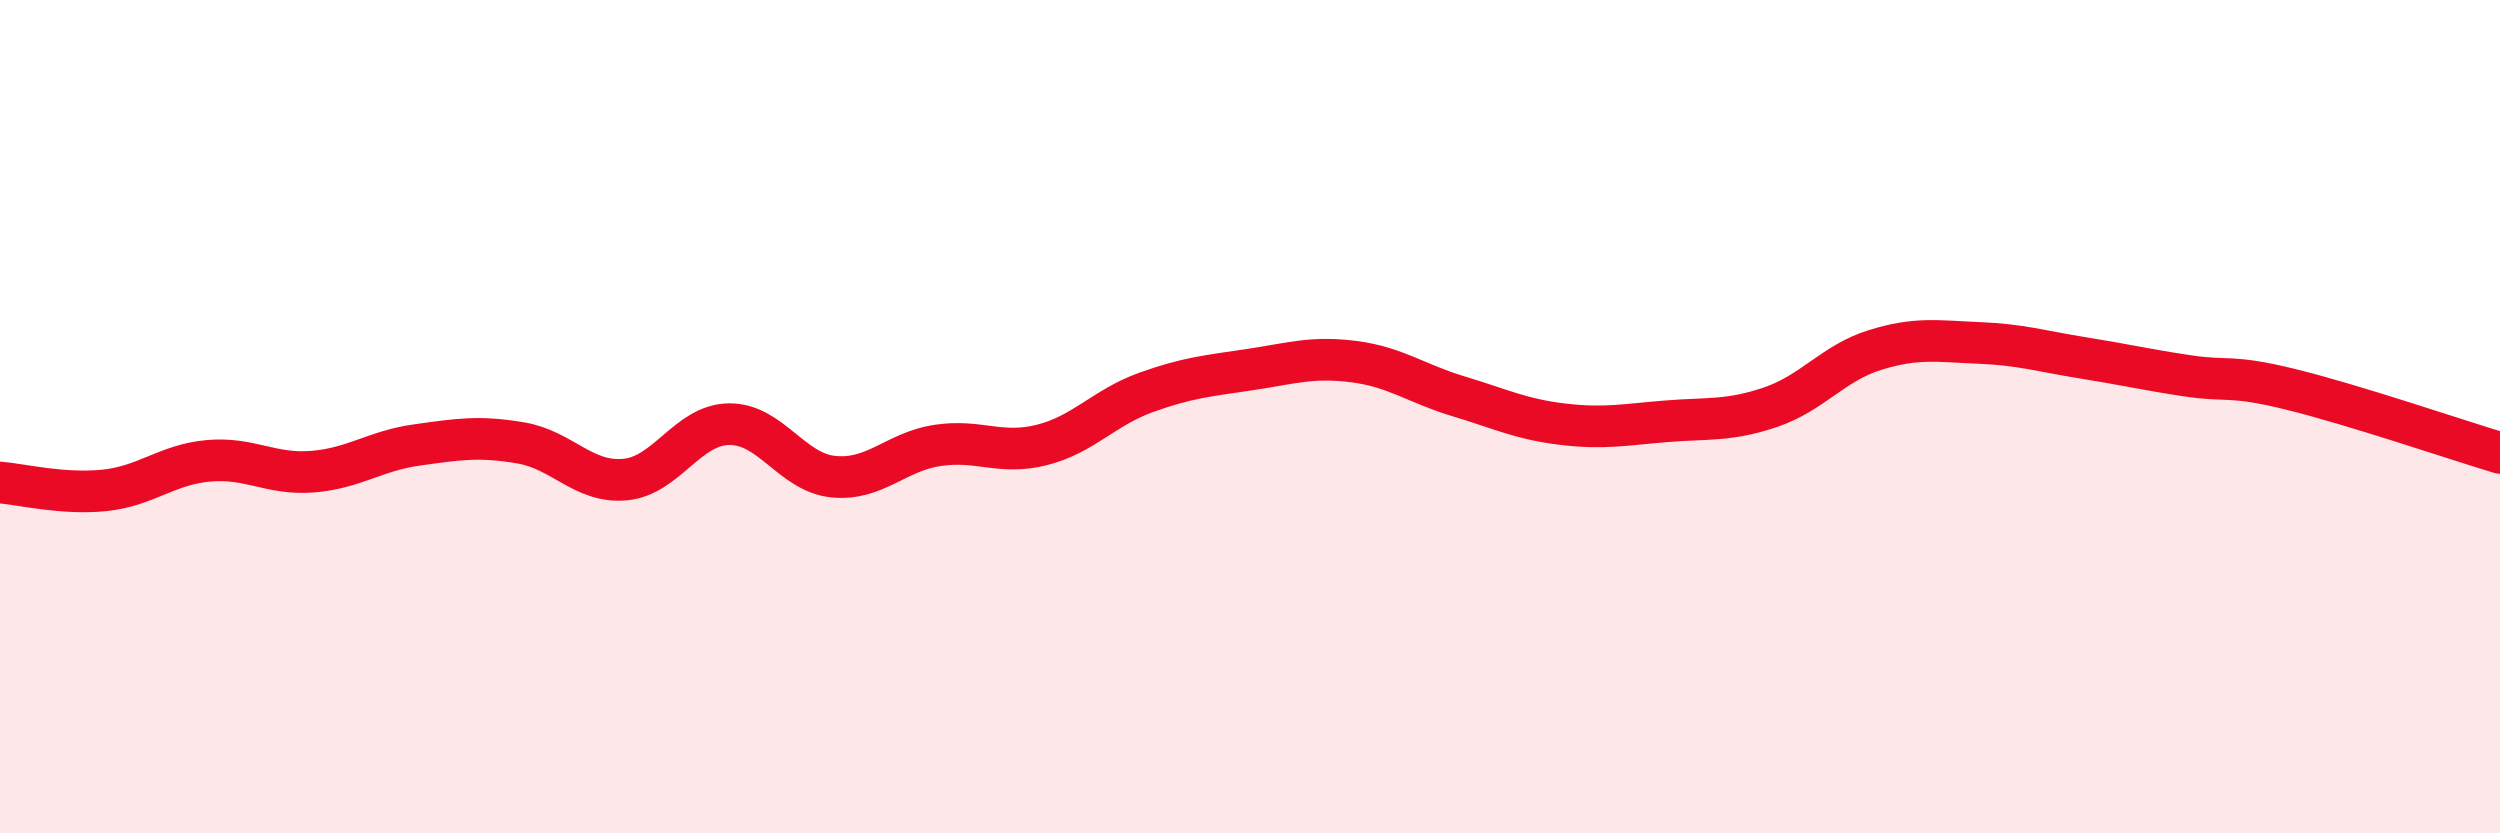
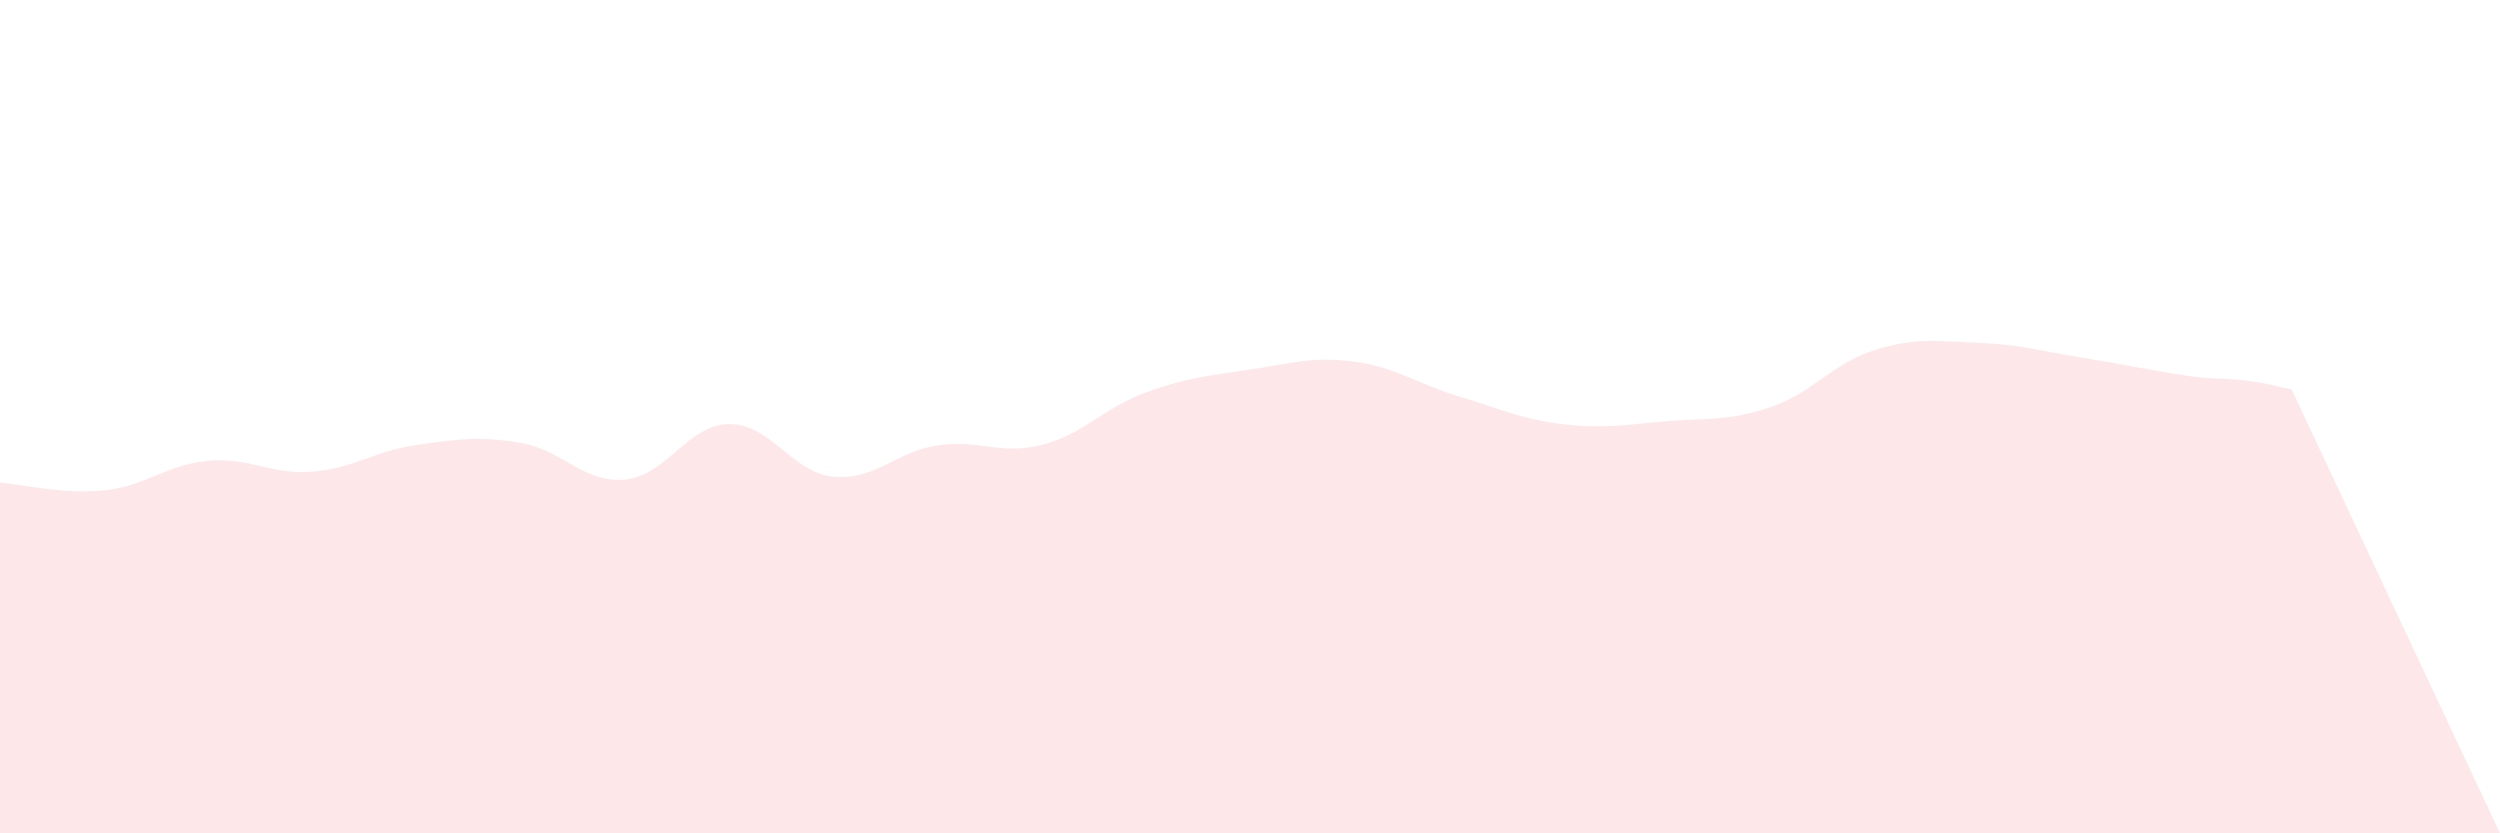
<svg xmlns="http://www.w3.org/2000/svg" width="60" height="20" viewBox="0 0 60 20">
-   <path d="M 0,11.58 C 0.5,11.62 1.5,11.87 2.5,11.77 C 3.5,11.67 4,11.15 5,11.06 C 6,10.97 6.5,11.4 7.5,11.32 C 8.5,11.24 9,10.82 10,10.68 C 11,10.54 11.5,10.46 12.5,10.63 C 13.5,10.8 14,11.6 15,11.51 C 16,11.42 16.5,10.19 17.5,10.18 C 18.5,10.17 19,11.34 20,11.44 C 21,11.54 21.5,10.84 22.5,10.69 C 23.5,10.54 24,10.93 25,10.68 C 26,10.43 26.5,9.78 27.5,9.42 C 28.5,9.06 29,9.02 30,8.87 C 31,8.72 31.5,8.55 32.5,8.68 C 33.5,8.81 34,9.21 35,9.51 C 36,9.81 36.5,10.06 37.5,10.18 C 38.5,10.3 39,10.19 40,10.11 C 41,10.03 41.5,10.11 42.5,9.77 C 43.5,9.43 44,8.71 45,8.4 C 46,8.09 46.5,8.19 47.5,8.23 C 48.5,8.27 49,8.43 50,8.59 C 51,8.75 51.5,8.87 52.5,9.02 C 53.5,9.17 53.5,8.98 55,9.35 C 56.5,9.72 59,10.57 60,10.87L60 20L0 20Z" fill="#EB0A25" opacity="0.1" stroke-linecap="round" stroke-linejoin="round" />
-   <path d="M 0,11.58 C 0.5,11.62 1.5,11.87 2.5,11.77 C 3.5,11.67 4,11.15 5,11.06 C 6,10.97 6.5,11.4 7.5,11.32 C 8.5,11.24 9,10.82 10,10.68 C 11,10.54 11.5,10.46 12.5,10.63 C 13.5,10.8 14,11.6 15,11.51 C 16,11.42 16.5,10.19 17.5,10.18 C 18.5,10.17 19,11.34 20,11.44 C 21,11.54 21.5,10.84 22.5,10.69 C 23.5,10.54 24,10.93 25,10.68 C 26,10.43 26.5,9.78 27.5,9.42 C 28.5,9.06 29,9.02 30,8.87 C 31,8.72 31.5,8.55 32.5,8.68 C 33.5,8.81 34,9.21 35,9.51 C 36,9.81 36.5,10.06 37.5,10.18 C 38.5,10.3 39,10.19 40,10.11 C 41,10.03 41.5,10.11 42.5,9.77 C 43.5,9.43 44,8.71 45,8.4 C 46,8.09 46.5,8.19 47.5,8.23 C 48.5,8.27 49,8.43 50,8.59 C 51,8.75 51.5,8.87 52.5,9.02 C 53.5,9.17 53.5,8.98 55,9.35 C 56.5,9.72 59,10.57 60,10.87" stroke="#EB0A25" stroke-width="1" fill="none" stroke-linecap="round" stroke-linejoin="round" />
+   <path d="M 0,11.58 C 0.5,11.62 1.5,11.87 2.5,11.77 C 3.5,11.67 4,11.15 5,11.06 C 6,10.97 6.5,11.4 7.5,11.32 C 8.5,11.24 9,10.82 10,10.68 C 11,10.54 11.5,10.46 12.5,10.63 C 13.5,10.8 14,11.6 15,11.51 C 16,11.42 16.5,10.19 17.5,10.18 C 18.5,10.17 19,11.34 20,11.44 C 21,11.54 21.5,10.84 22.5,10.69 C 23.5,10.54 24,10.93 25,10.68 C 26,10.43 26.5,9.78 27.5,9.42 C 28.5,9.06 29,9.02 30,8.87 C 31,8.72 31.5,8.55 32.5,8.68 C 33.5,8.81 34,9.21 35,9.51 C 36,9.81 36.5,10.06 37.5,10.18 C 38.5,10.3 39,10.19 40,10.11 C 41,10.03 41.5,10.11 42.5,9.77 C 43.5,9.43 44,8.71 45,8.4 C 46,8.09 46.5,8.19 47.5,8.23 C 48.5,8.27 49,8.43 50,8.59 C 51,8.75 51.5,8.87 52.5,9.02 C 53.5,9.17 53.5,8.98 55,9.35 L60 20L0 20Z" fill="#EB0A25" opacity="0.1" stroke-linecap="round" stroke-linejoin="round" />
</svg>